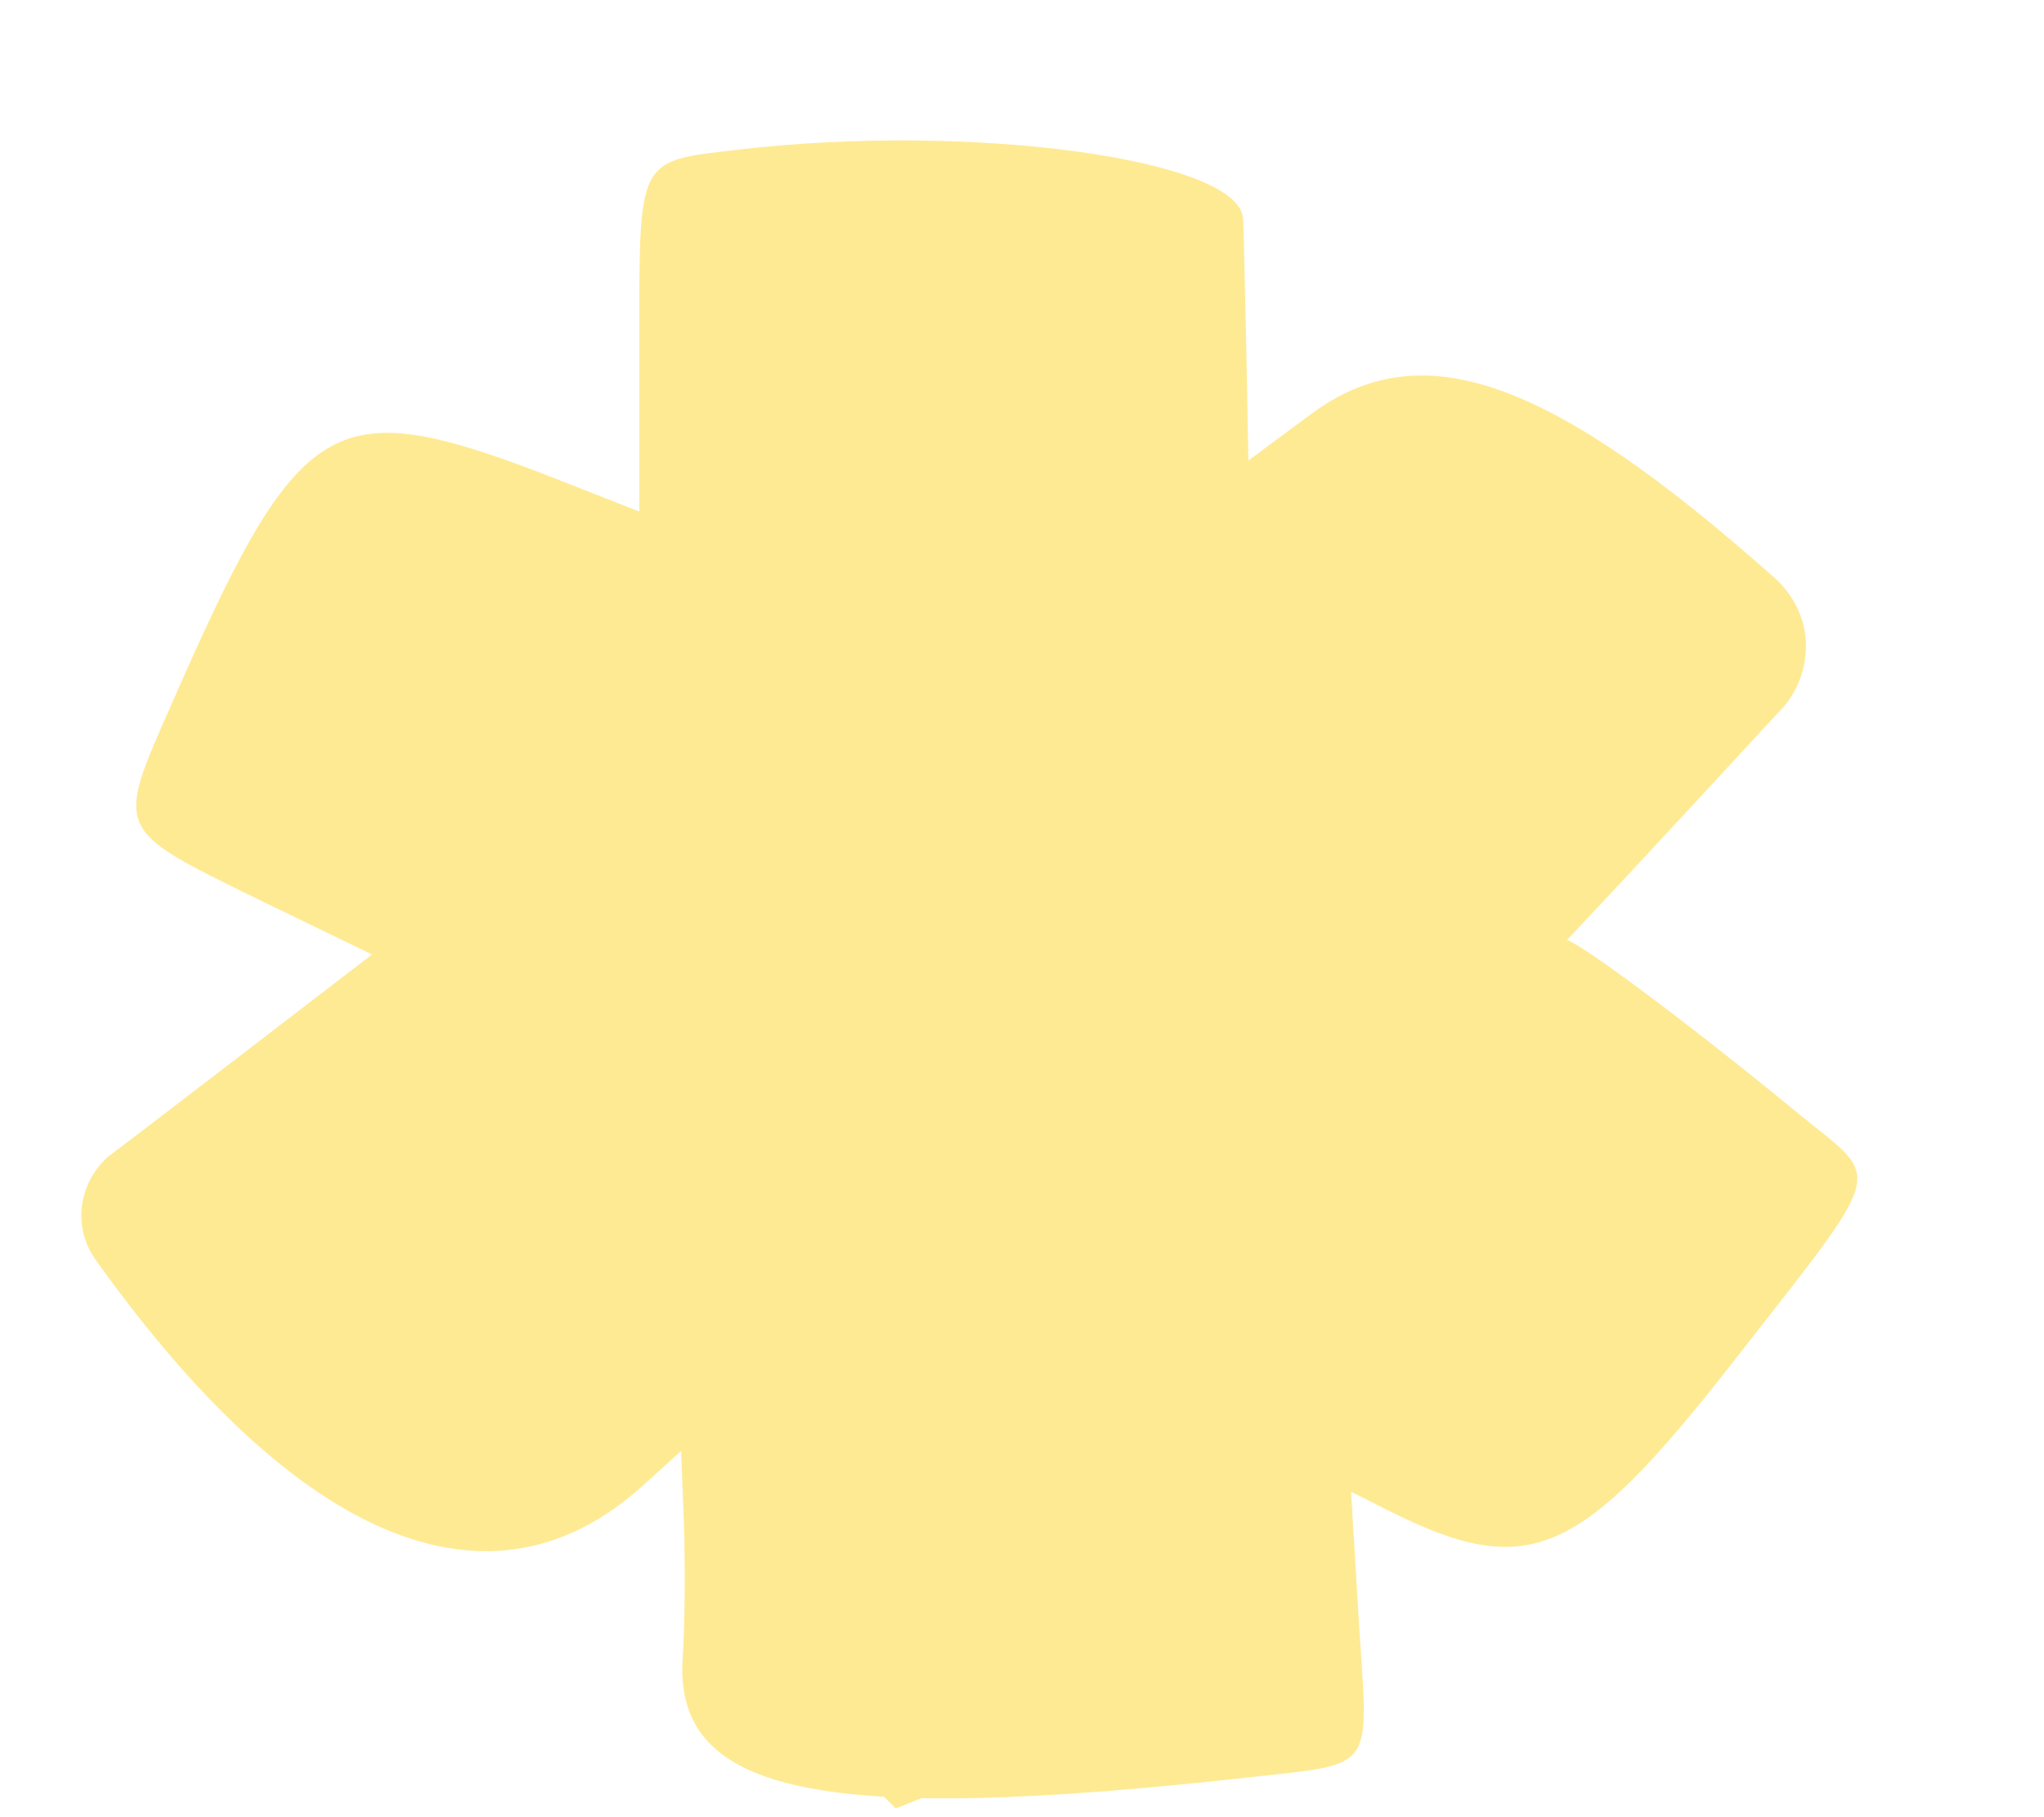
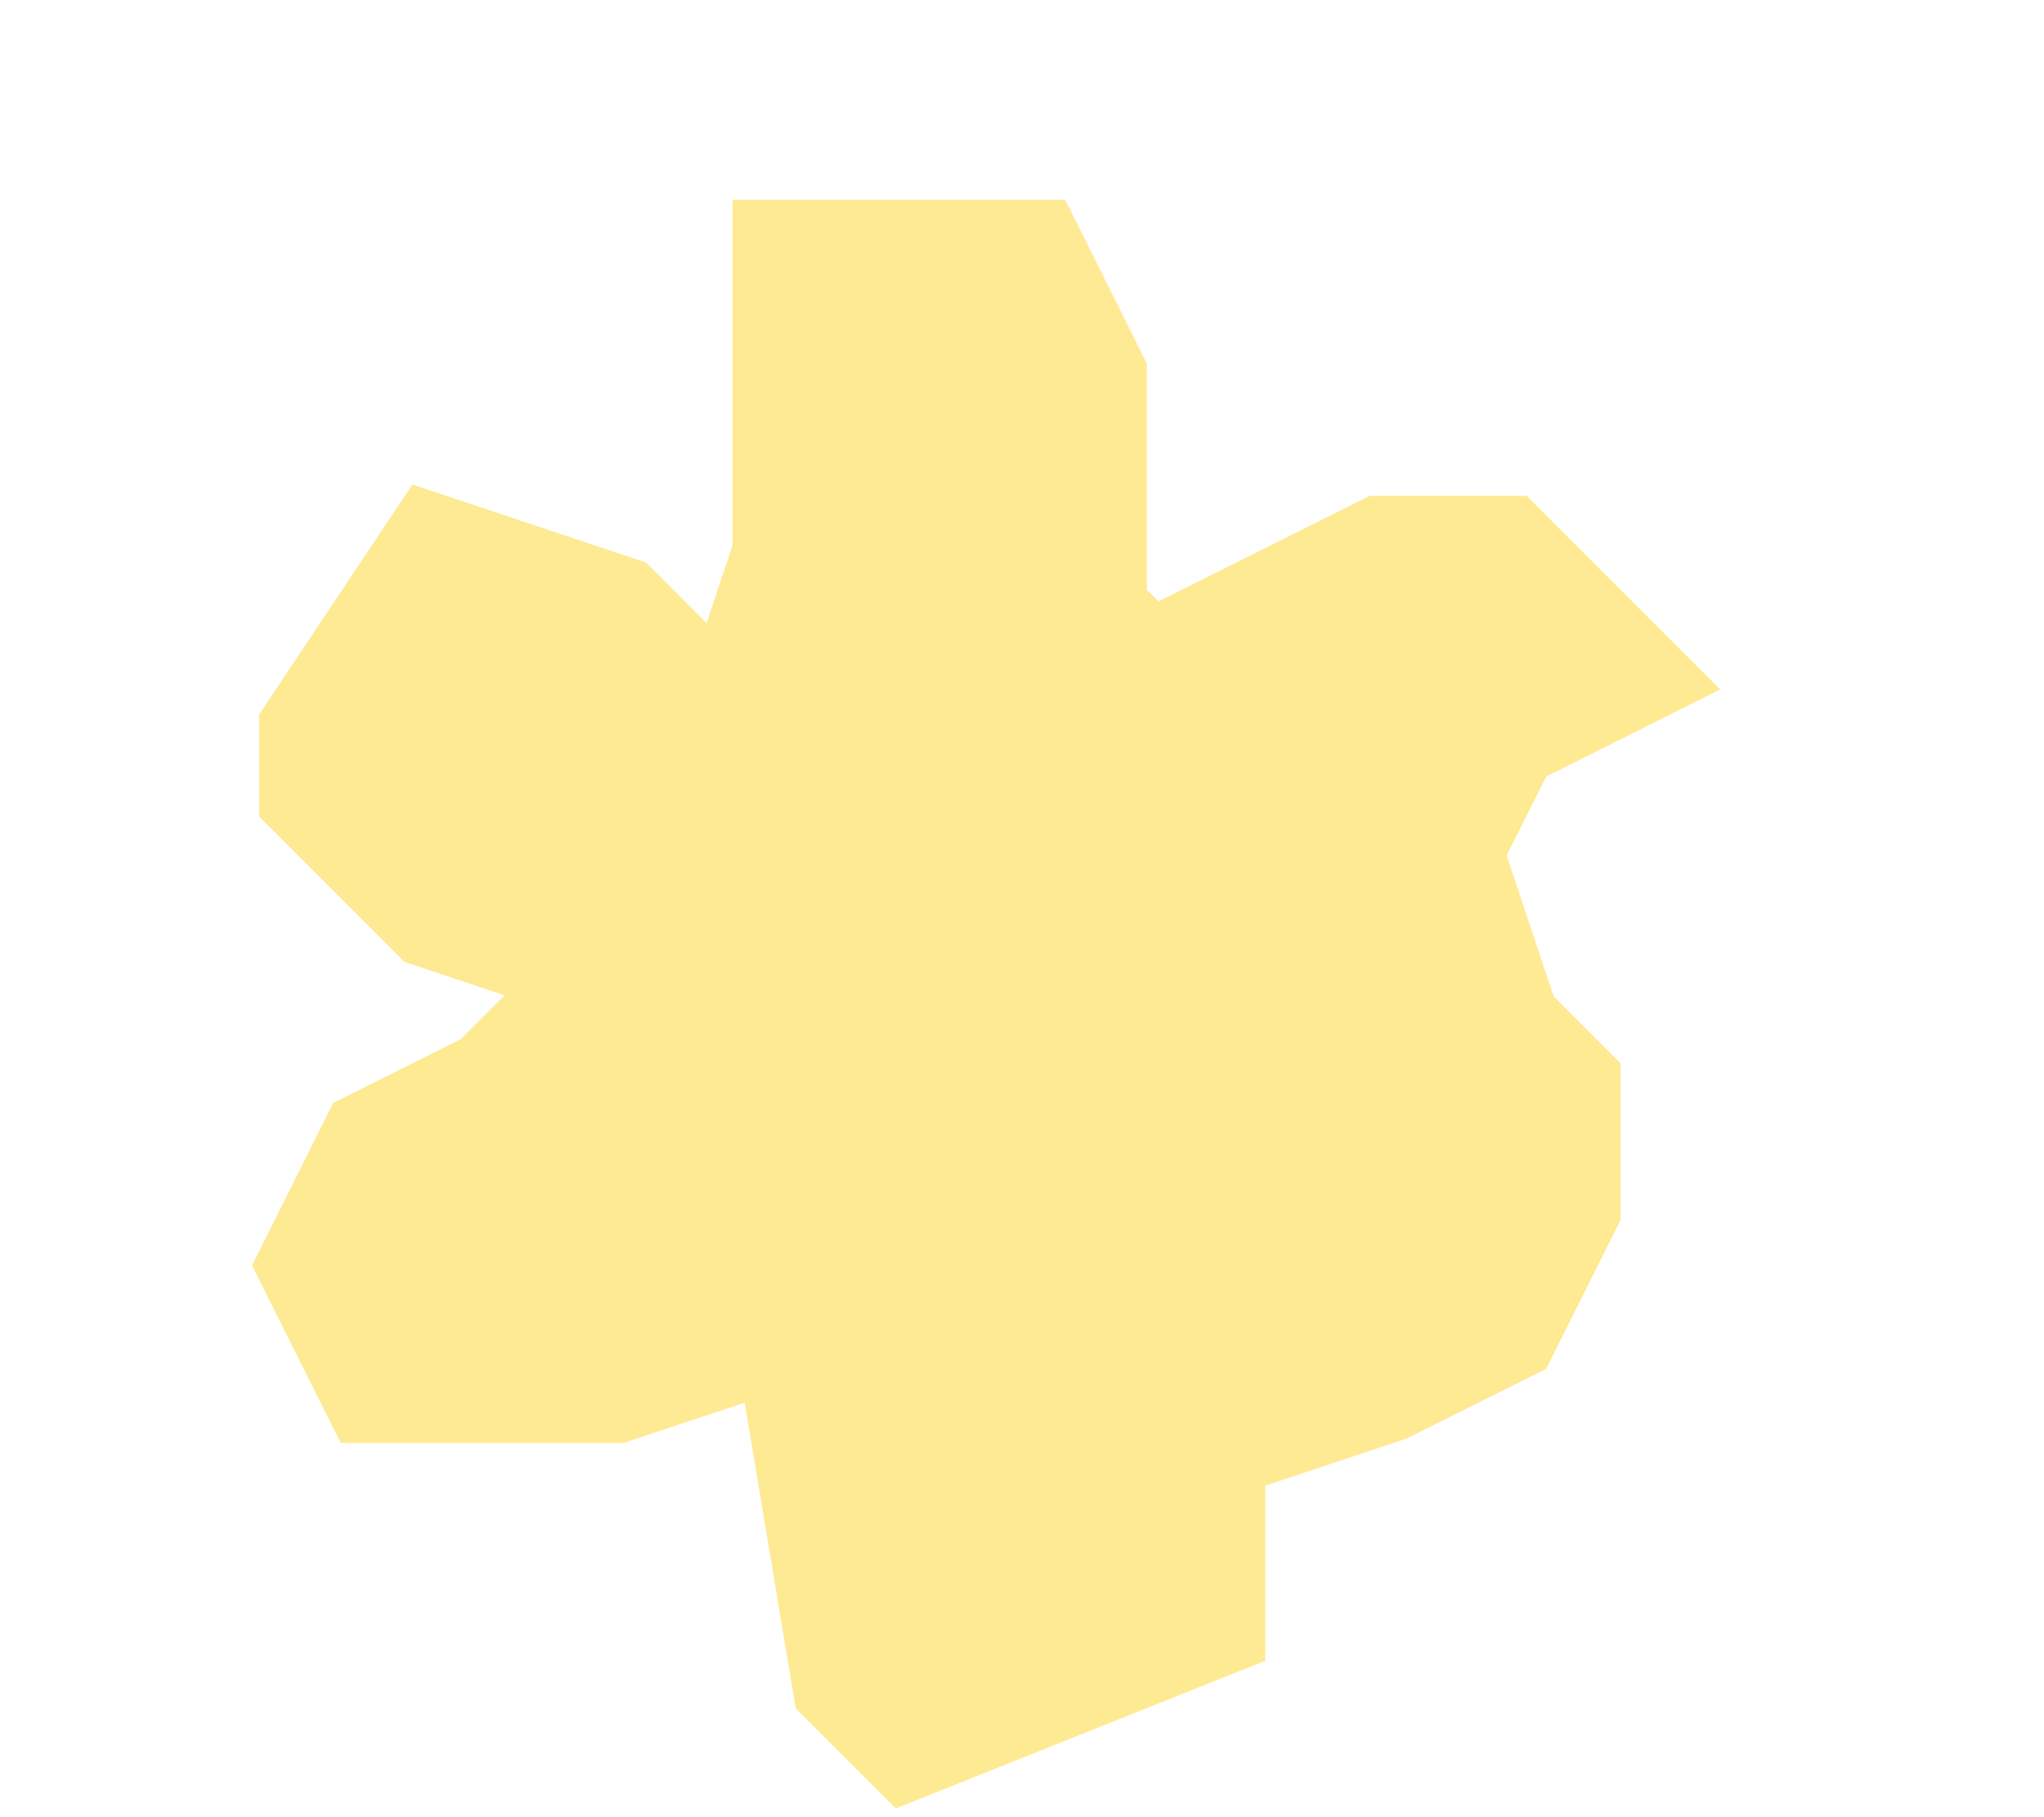
<svg xmlns="http://www.w3.org/2000/svg" width="9" height="8" viewBox="0 0 9 8" fill="none">
-   <path d="M3.486 5.832L2.704 6.092H2.443H1.661L1.401 5.571L1.661 5.05L2.183 4.789L2.704 4.268L1.922 4.007L1.401 3.486V3.225L1.922 2.443L2.704 2.704L3.225 3.225L3.486 2.443V1.14H4.007H4.529L4.789 1.661V2.704L5.05 2.964L6.093 2.443H6.614L7.135 2.964L6.614 3.225L6.353 3.746L6.614 4.528L6.875 4.789V5.31L6.614 5.832L6.093 6.092L5.311 6.353V7.135L4.007 7.656L3.747 7.396L3.486 5.832Z" fill="#FFEA94" stroke="#FFEA94" stroke-width="0.521" />
-   <path fill-rule="evenodd" clip-rule="evenodd" d="M3.249 0.659C2.803 0.711 2.815 0.688 2.815 1.513V2.252L2.387 2.084C1.459 1.732 1.317 1.819 0.758 3.094C0.508 3.659 0.502 3.648 1.126 3.954L1.638 4.202C1.638 4.202 0.461 5.107 0.478 5.09C0.342 5.211 0.318 5.407 0.425 5.552C1.317 6.798 2.167 7.144 2.833 6.538L2.999 6.388L3.011 6.7C3.017 6.873 3.017 7.15 3.005 7.311C2.976 7.9 3.624 8.033 5.497 7.825C6.062 7.761 6.026 7.808 5.984 7.15L5.949 6.567L6.121 6.654C6.733 6.959 6.959 6.856 7.631 5.996C8.315 5.119 8.291 5.206 7.923 4.906C7.489 4.548 6.983 4.167 6.9 4.138C7.227 3.792 7.827 3.14 7.827 3.14C7.911 3.059 7.952 2.95 7.952 2.84C7.952 2.73 7.899 2.621 7.816 2.546C6.823 1.663 6.258 1.461 5.77 1.825L5.497 2.027C5.497 2.027 5.479 1.023 5.473 0.959C5.449 0.7 4.278 0.538 3.249 0.659ZM5.128 3.077C5.396 3.036 5.711 2.869 6.044 2.58C6.394 2.275 6.389 2.275 6.727 2.546C6.876 2.667 7.025 2.782 7.06 2.805C7.102 2.834 7.06 2.904 6.947 3.002C5.847 3.93 5.556 4.346 5.996 4.346C6.073 4.346 7.108 5.159 7.108 5.159L6.418 6.129L6.234 6.019C5.057 5.321 4.73 5.431 5.003 6.434C5.229 7.265 5.241 7.398 5.051 7.398C4.973 7.398 4.016 7.473 4.016 7.473L3.98 6.786C3.945 6.042 3.998 4.617 2.601 5.806C2.197 6.152 2.143 6.233 1.959 6.042C1.905 5.984 1.442 5.436 1.442 5.436C1.442 5.436 2.143 4.882 2.292 4.779C2.999 4.311 2.904 4.259 2.078 3.844C1.763 3.682 1.489 3.538 1.465 3.515C1.442 3.492 1.977 2.5 1.977 2.5L2.542 2.782C3.338 3.186 3.79 3.244 3.701 2.742C3.642 2.396 3.642 1.126 3.642 1.126L4.623 1.115C4.623 1.115 4.51 2.153 4.563 2.684C4.599 2.915 4.64 3.146 5.128 3.077Z" fill="#FFEA94" />
+   <path d="M3.486 5.832L2.704 6.092H1.661L1.401 5.571L1.661 5.05L2.183 4.789L2.704 4.268L1.922 4.007L1.401 3.486V3.225L1.922 2.443L2.704 2.704L3.225 3.225L3.486 2.443V1.14H4.007H4.529L4.789 1.661V2.704L5.05 2.964L6.093 2.443H6.614L7.135 2.964L6.614 3.225L6.353 3.746L6.614 4.528L6.875 4.789V5.31L6.614 5.832L6.093 6.092L5.311 6.353V7.135L4.007 7.656L3.747 7.396L3.486 5.832Z" fill="#FFEA94" stroke="#FFEA94" stroke-width="0.521" />
</svg>